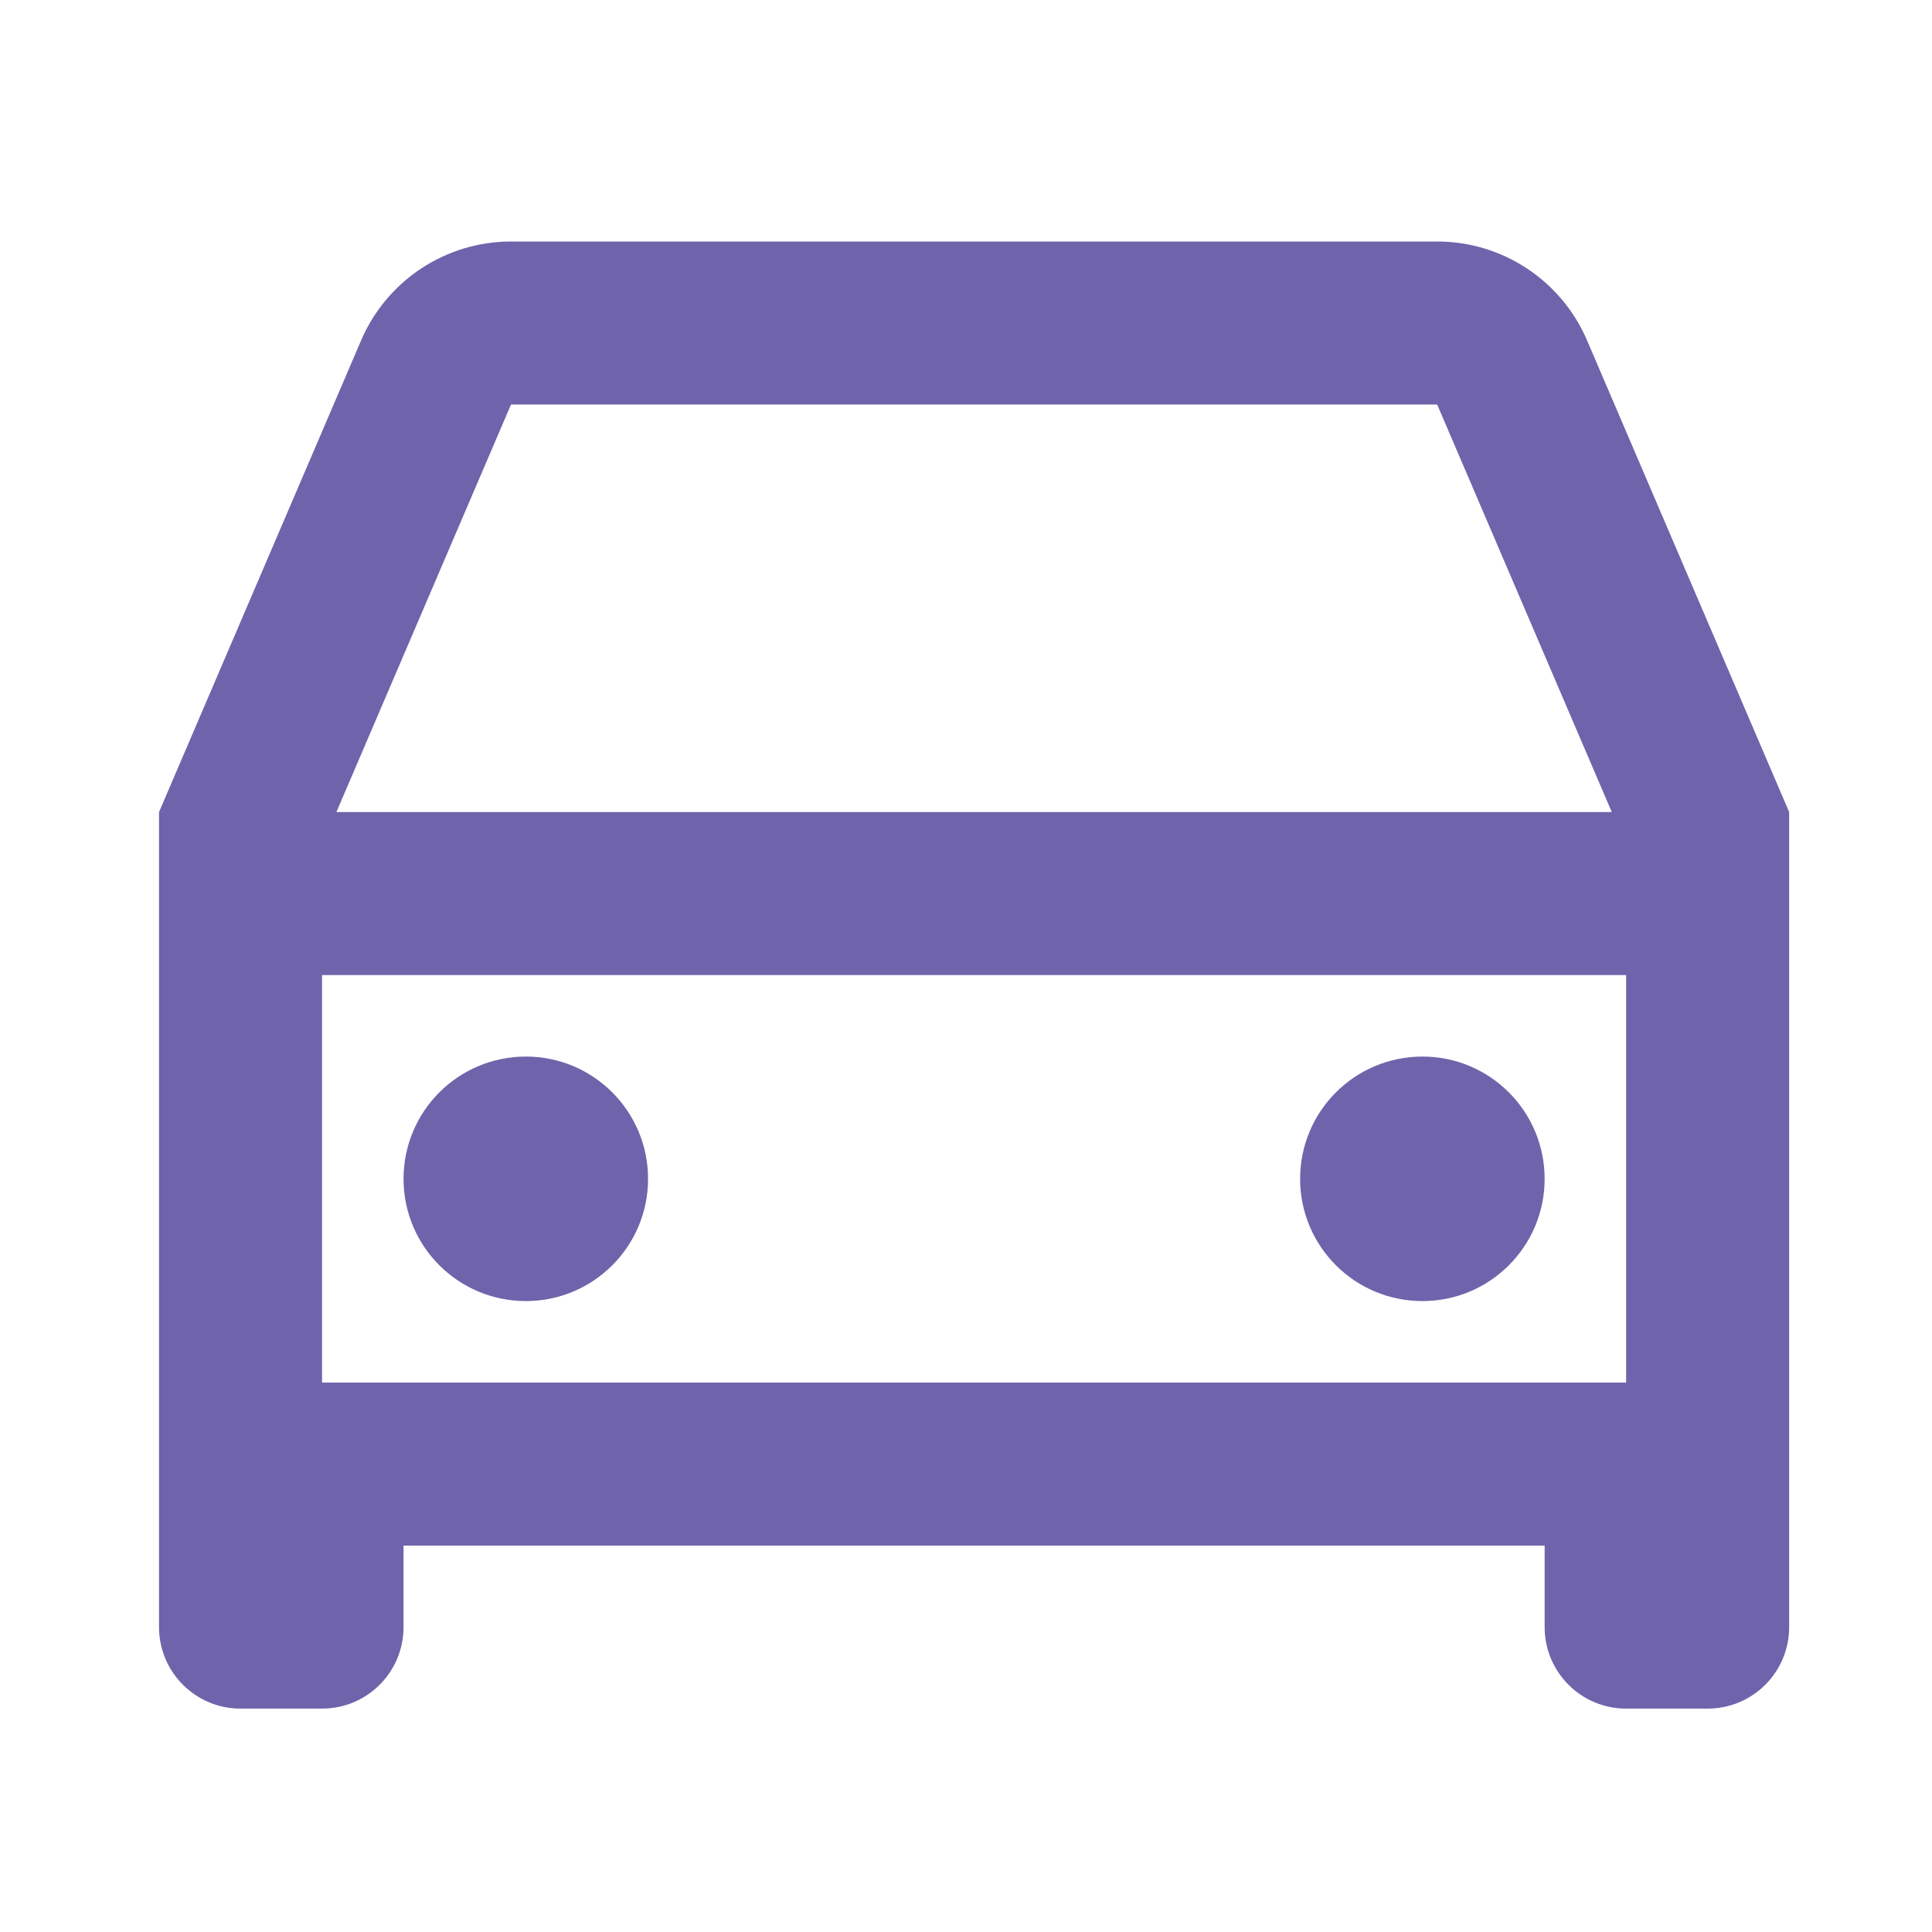
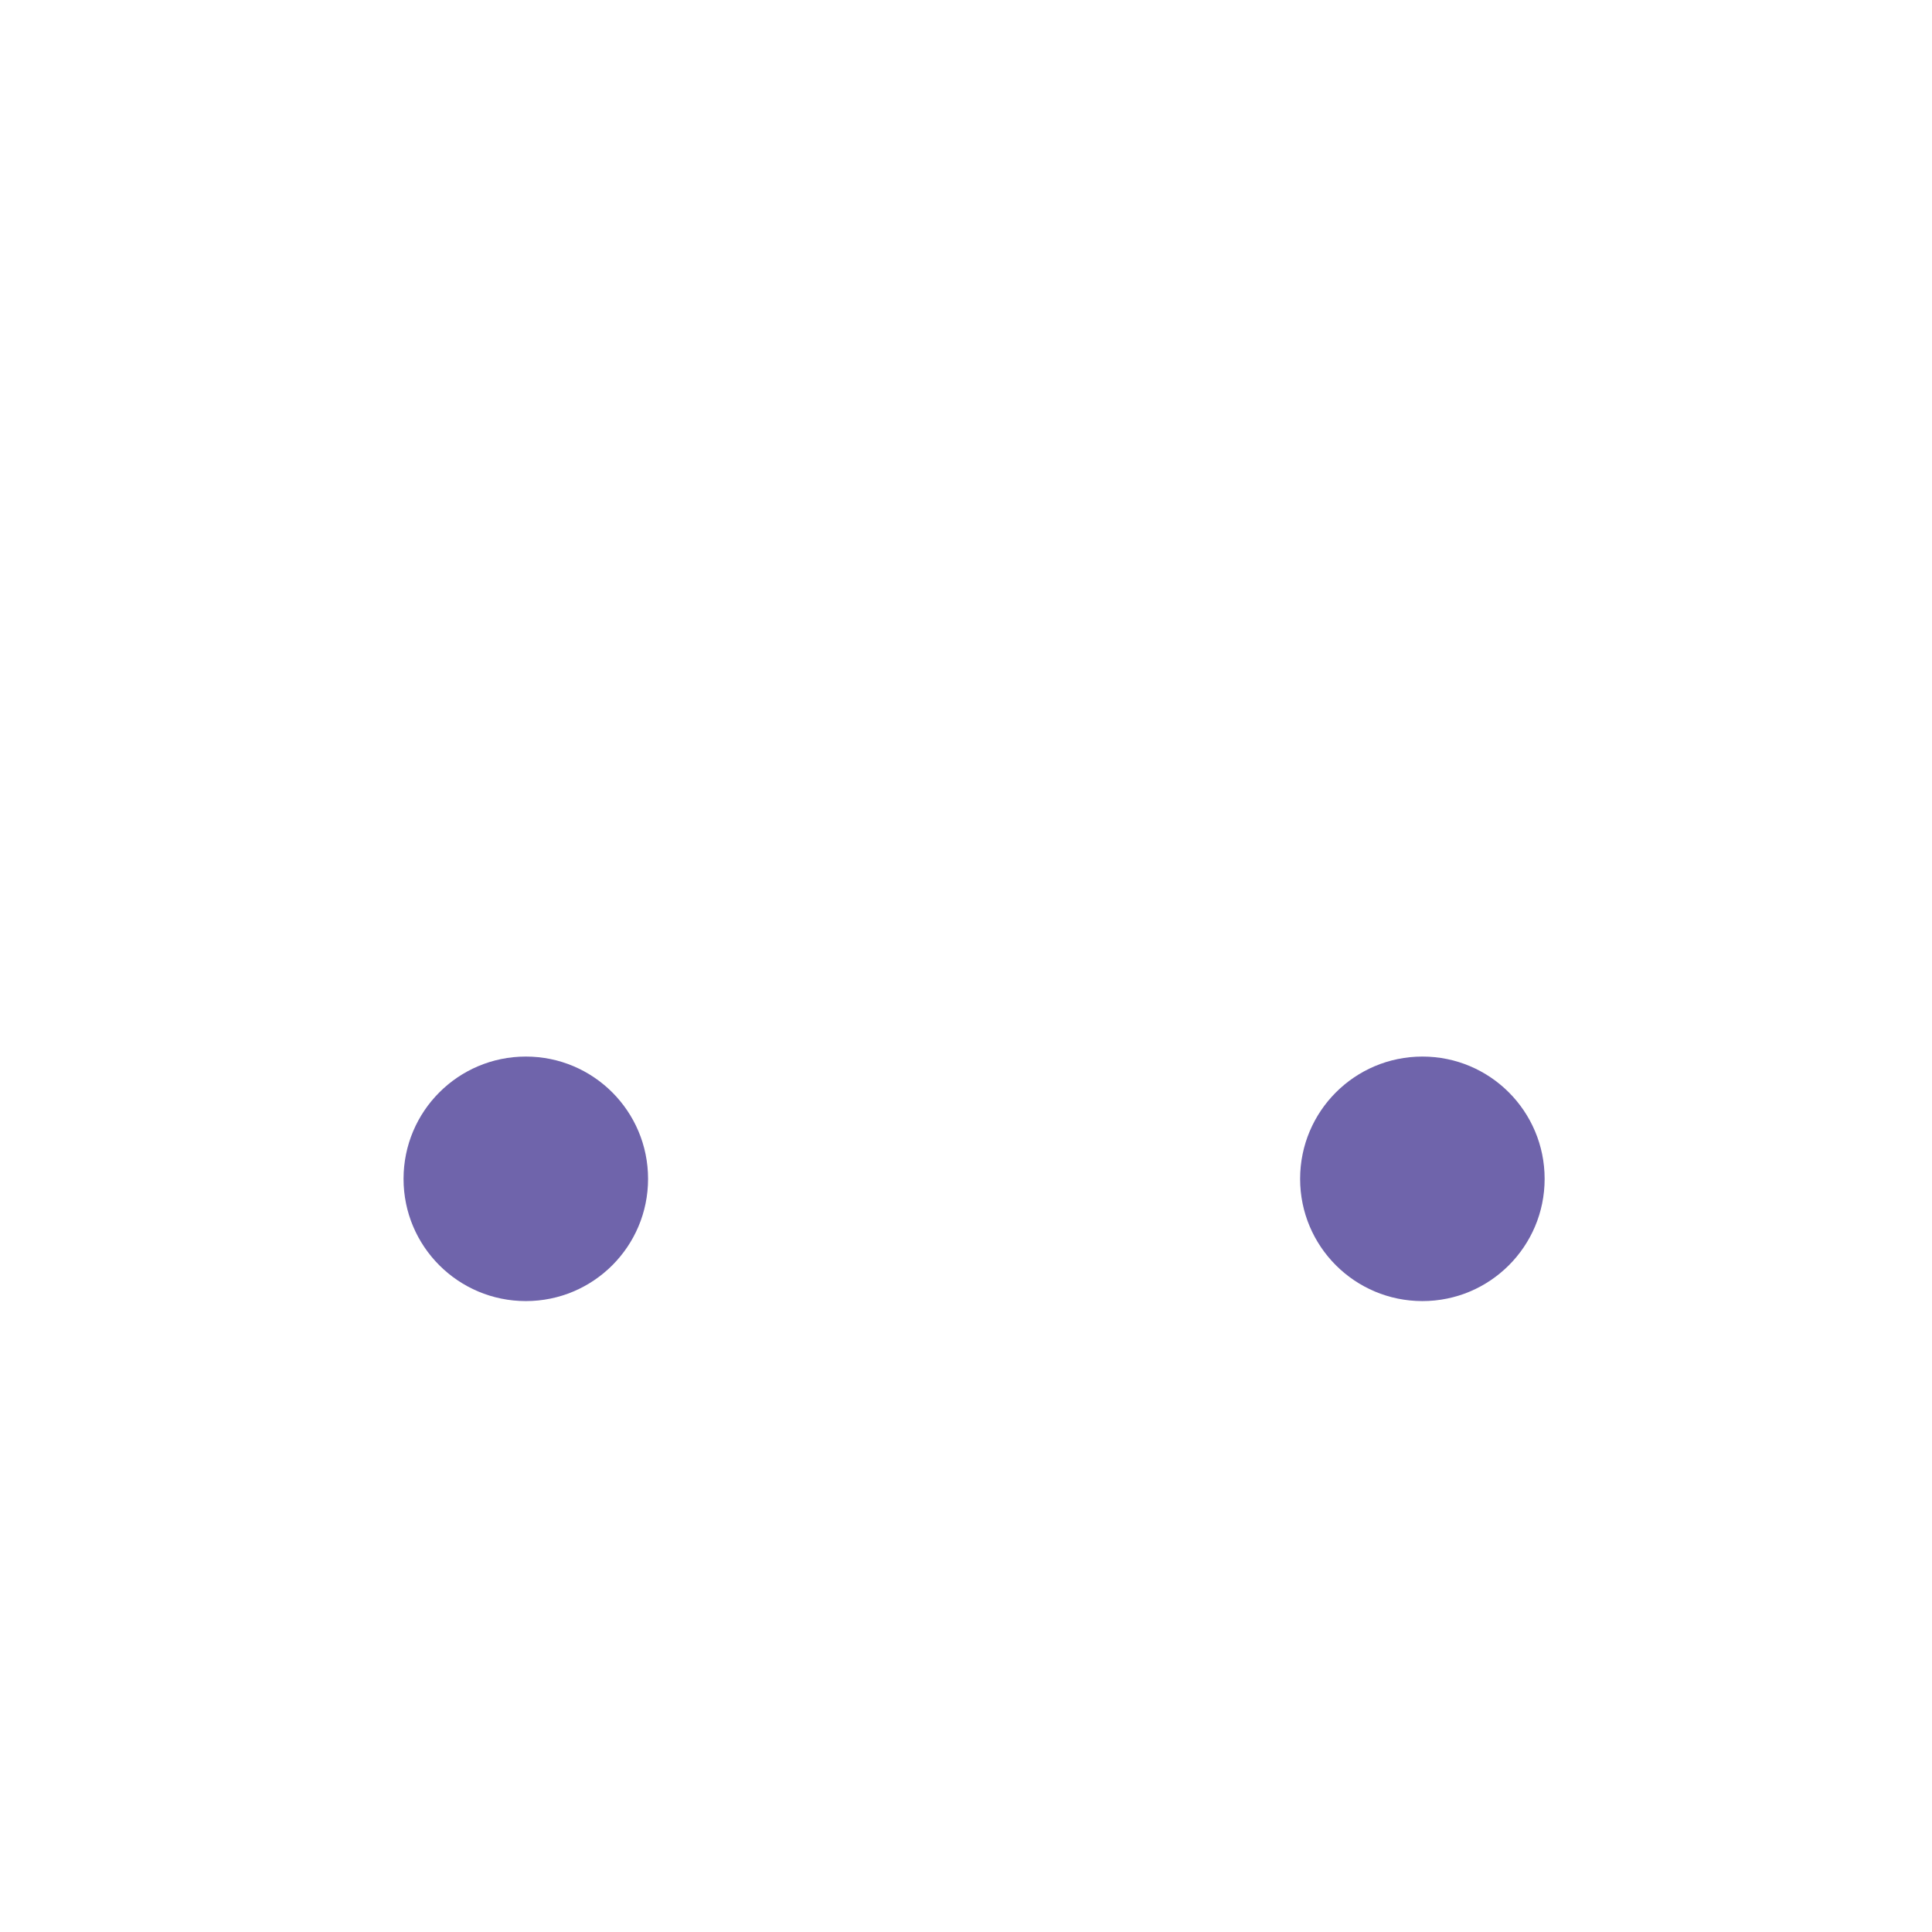
<svg xmlns="http://www.w3.org/2000/svg" width="16px" height="16px" viewBox="0 0 16 16" version="1.1">
  <title>服务区/地址备份_12</title>
  <g id="考核管理" stroke="none" stroke-width="1" fill="none" fill-rule="evenodd">
    <g id="1211版本优化切图" transform="translate(-108, -118)" fill="#6F64AB" fill-rule="nonzero">
      <g id="服务区/地址备份-12" transform="translate(108, 118)">
        <g id="服务区/地址备份-2" transform="translate(1, 2)">
          <g id="编组" transform="translate(0.317, 0)">
            <g id="car-line">
-               <path d="M11.475,10.8 L2.025,10.8 L2.025,11.475 C2.025,11.848 1.723,12.15 1.35,12.15 L0.675,12.15 C0.302,12.15 0,11.848 0,11.475 L0,4.725 L1.674,0.818 C1.887,0.322 2.375,0 2.915,0 L10.585,0 C11.125,0 11.613,0.322 11.826,0.818 L13.5,4.725 L13.5,11.475 C13.5,11.848 13.198,12.15 12.825,12.15 L12.15,12.15 C11.777,12.15 11.475,11.848 11.475,11.475 L11.475,10.8 Z M12.15,6.075 L1.35,6.075 L1.35,9.45 L12.15,9.45 L12.15,6.075 Z M1.469,4.725 L12.031,4.725 L10.585,1.35 L2.915,1.35 L1.469,4.725 Z" id="形状" />
-             </g>
+               </g>
            <path d="M3.038,8.775 C2.478,8.775 2.025,8.322 2.025,7.763 C2.025,7.203 2.478,6.75 3.038,6.75 C3.597,6.75 4.05,7.203 4.05,7.763 C4.05,8.322 3.597,8.775 3.038,8.775 Z" id="路径" />
            <path d="M10.463,8.775 C9.903,8.775 9.45,8.322 9.45,7.763 C9.45,7.203 9.903,6.75 10.463,6.75 C11.022,6.75 11.475,7.203 11.475,7.763 C11.475,8.322 11.022,8.775 10.463,8.775 Z" id="路径" />
          </g>
        </g>
      </g>
    </g>
  </g>
</svg>